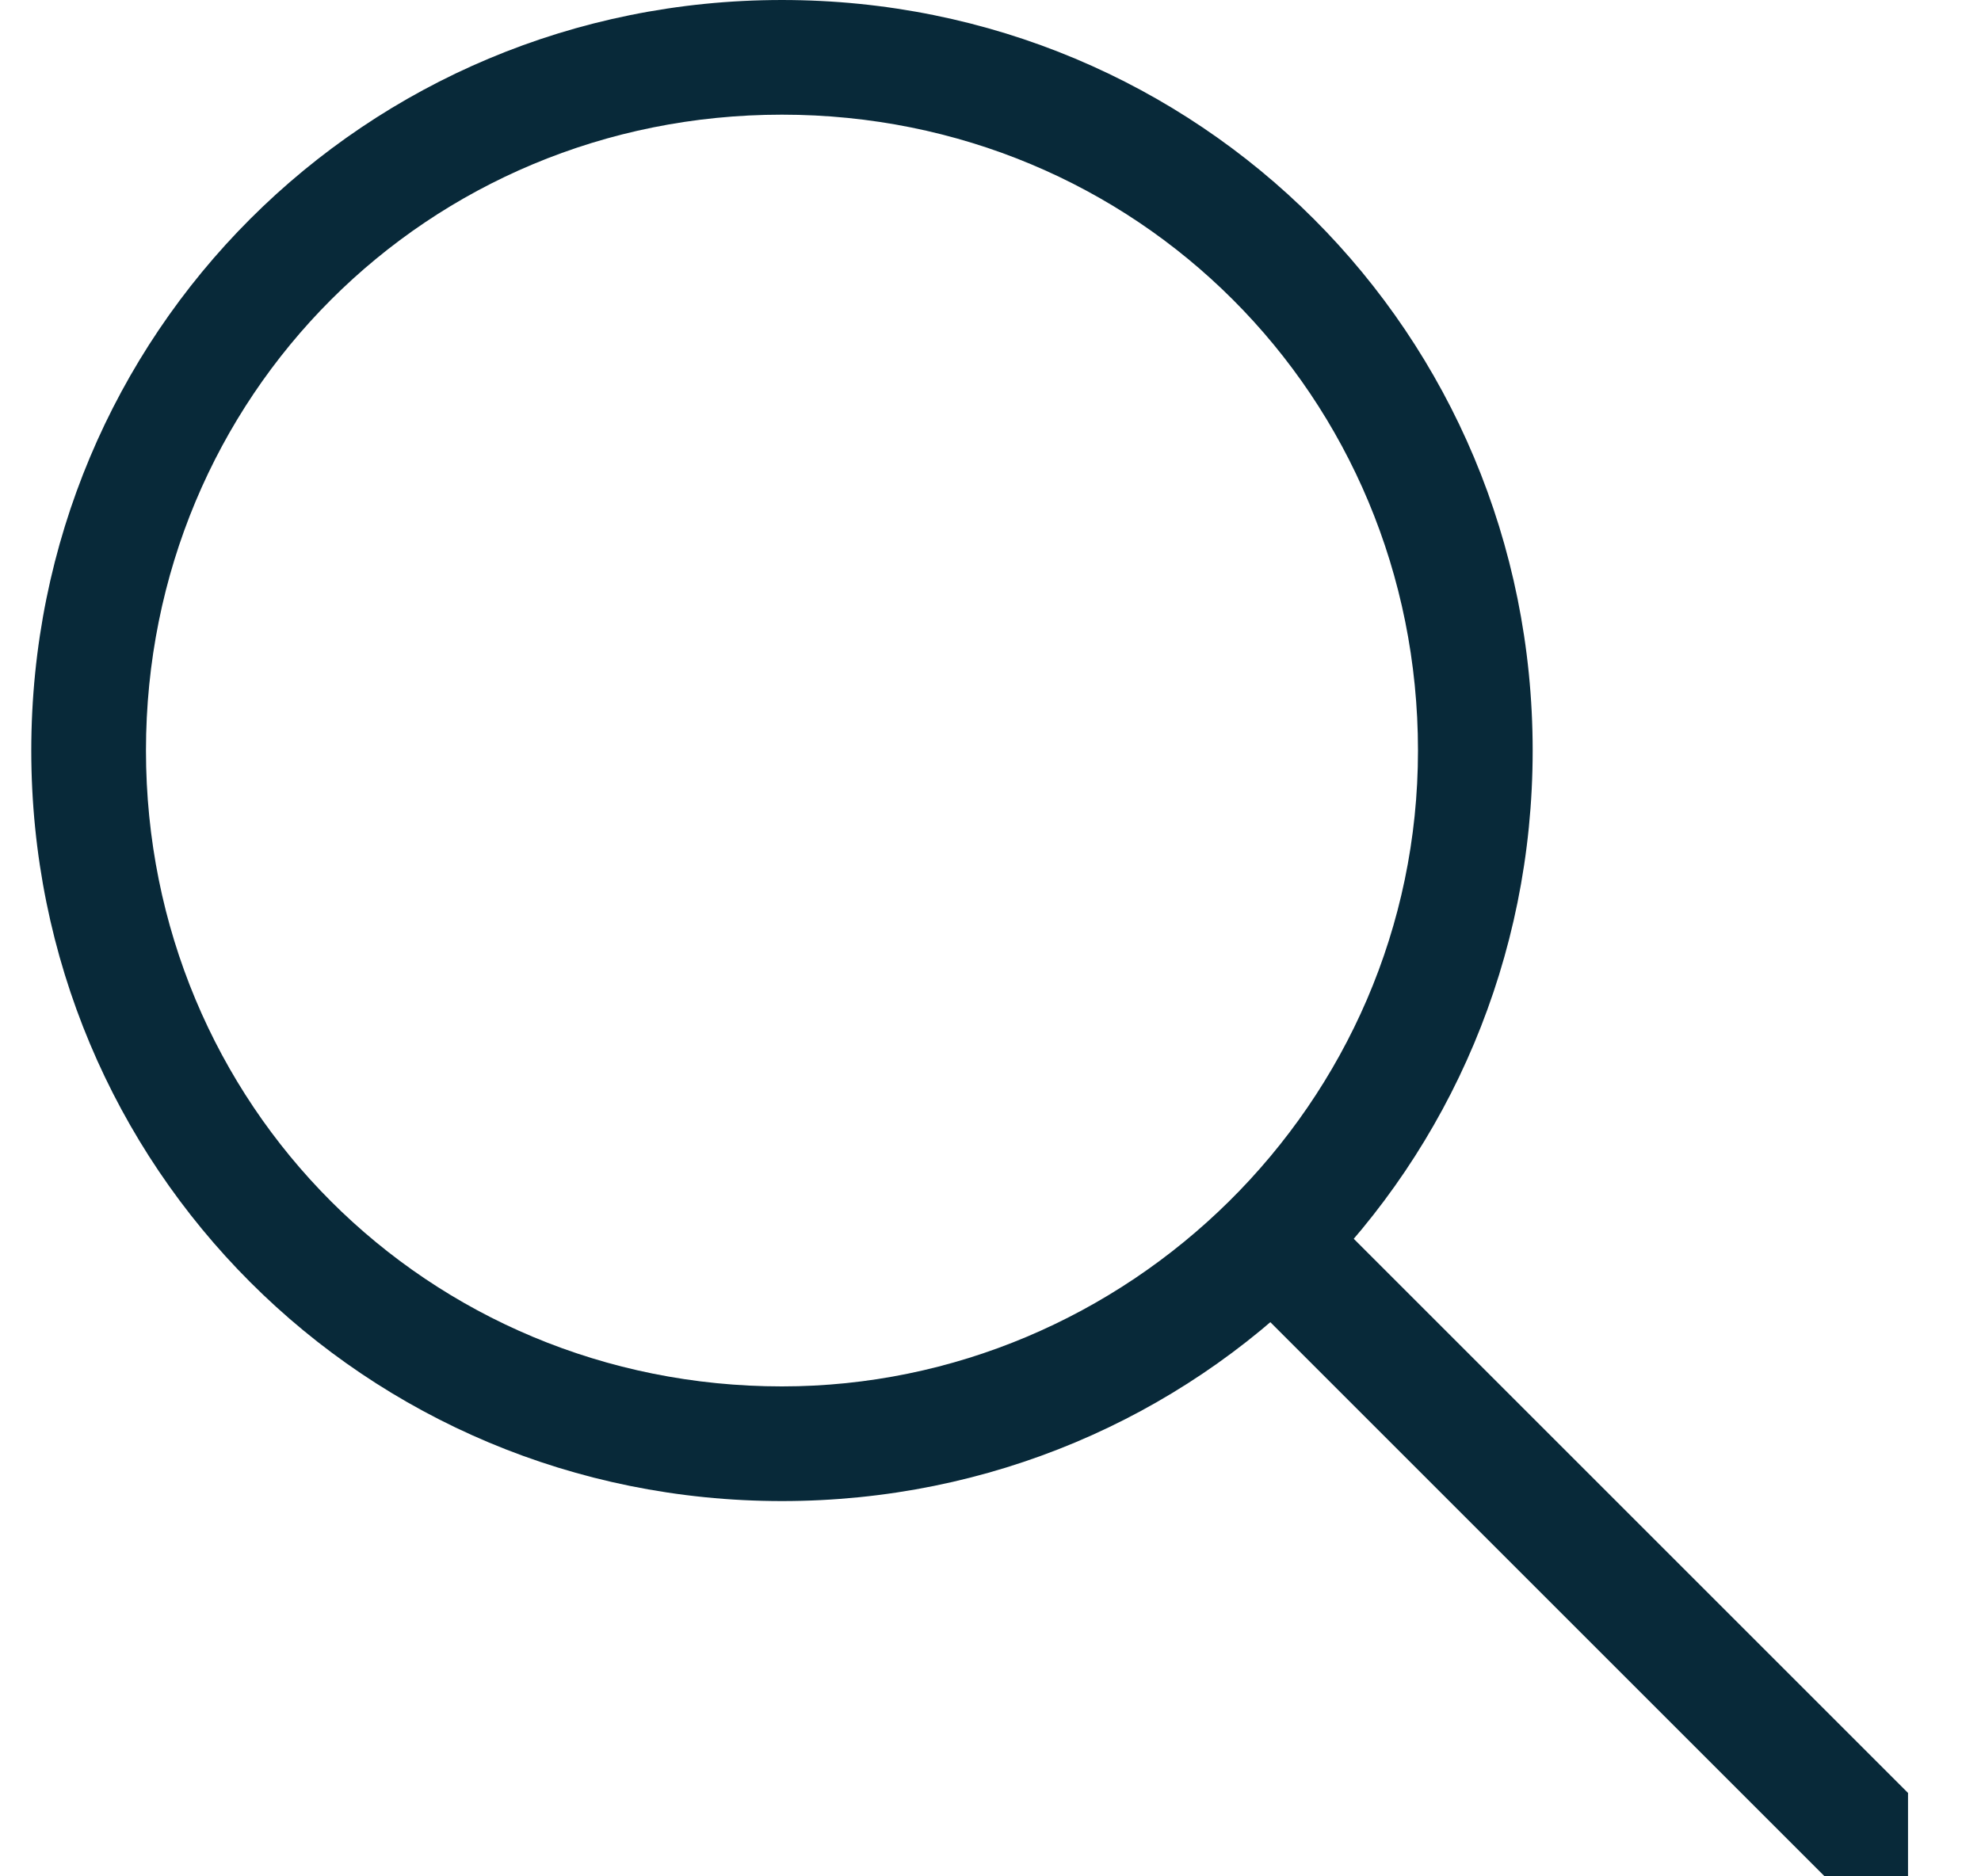
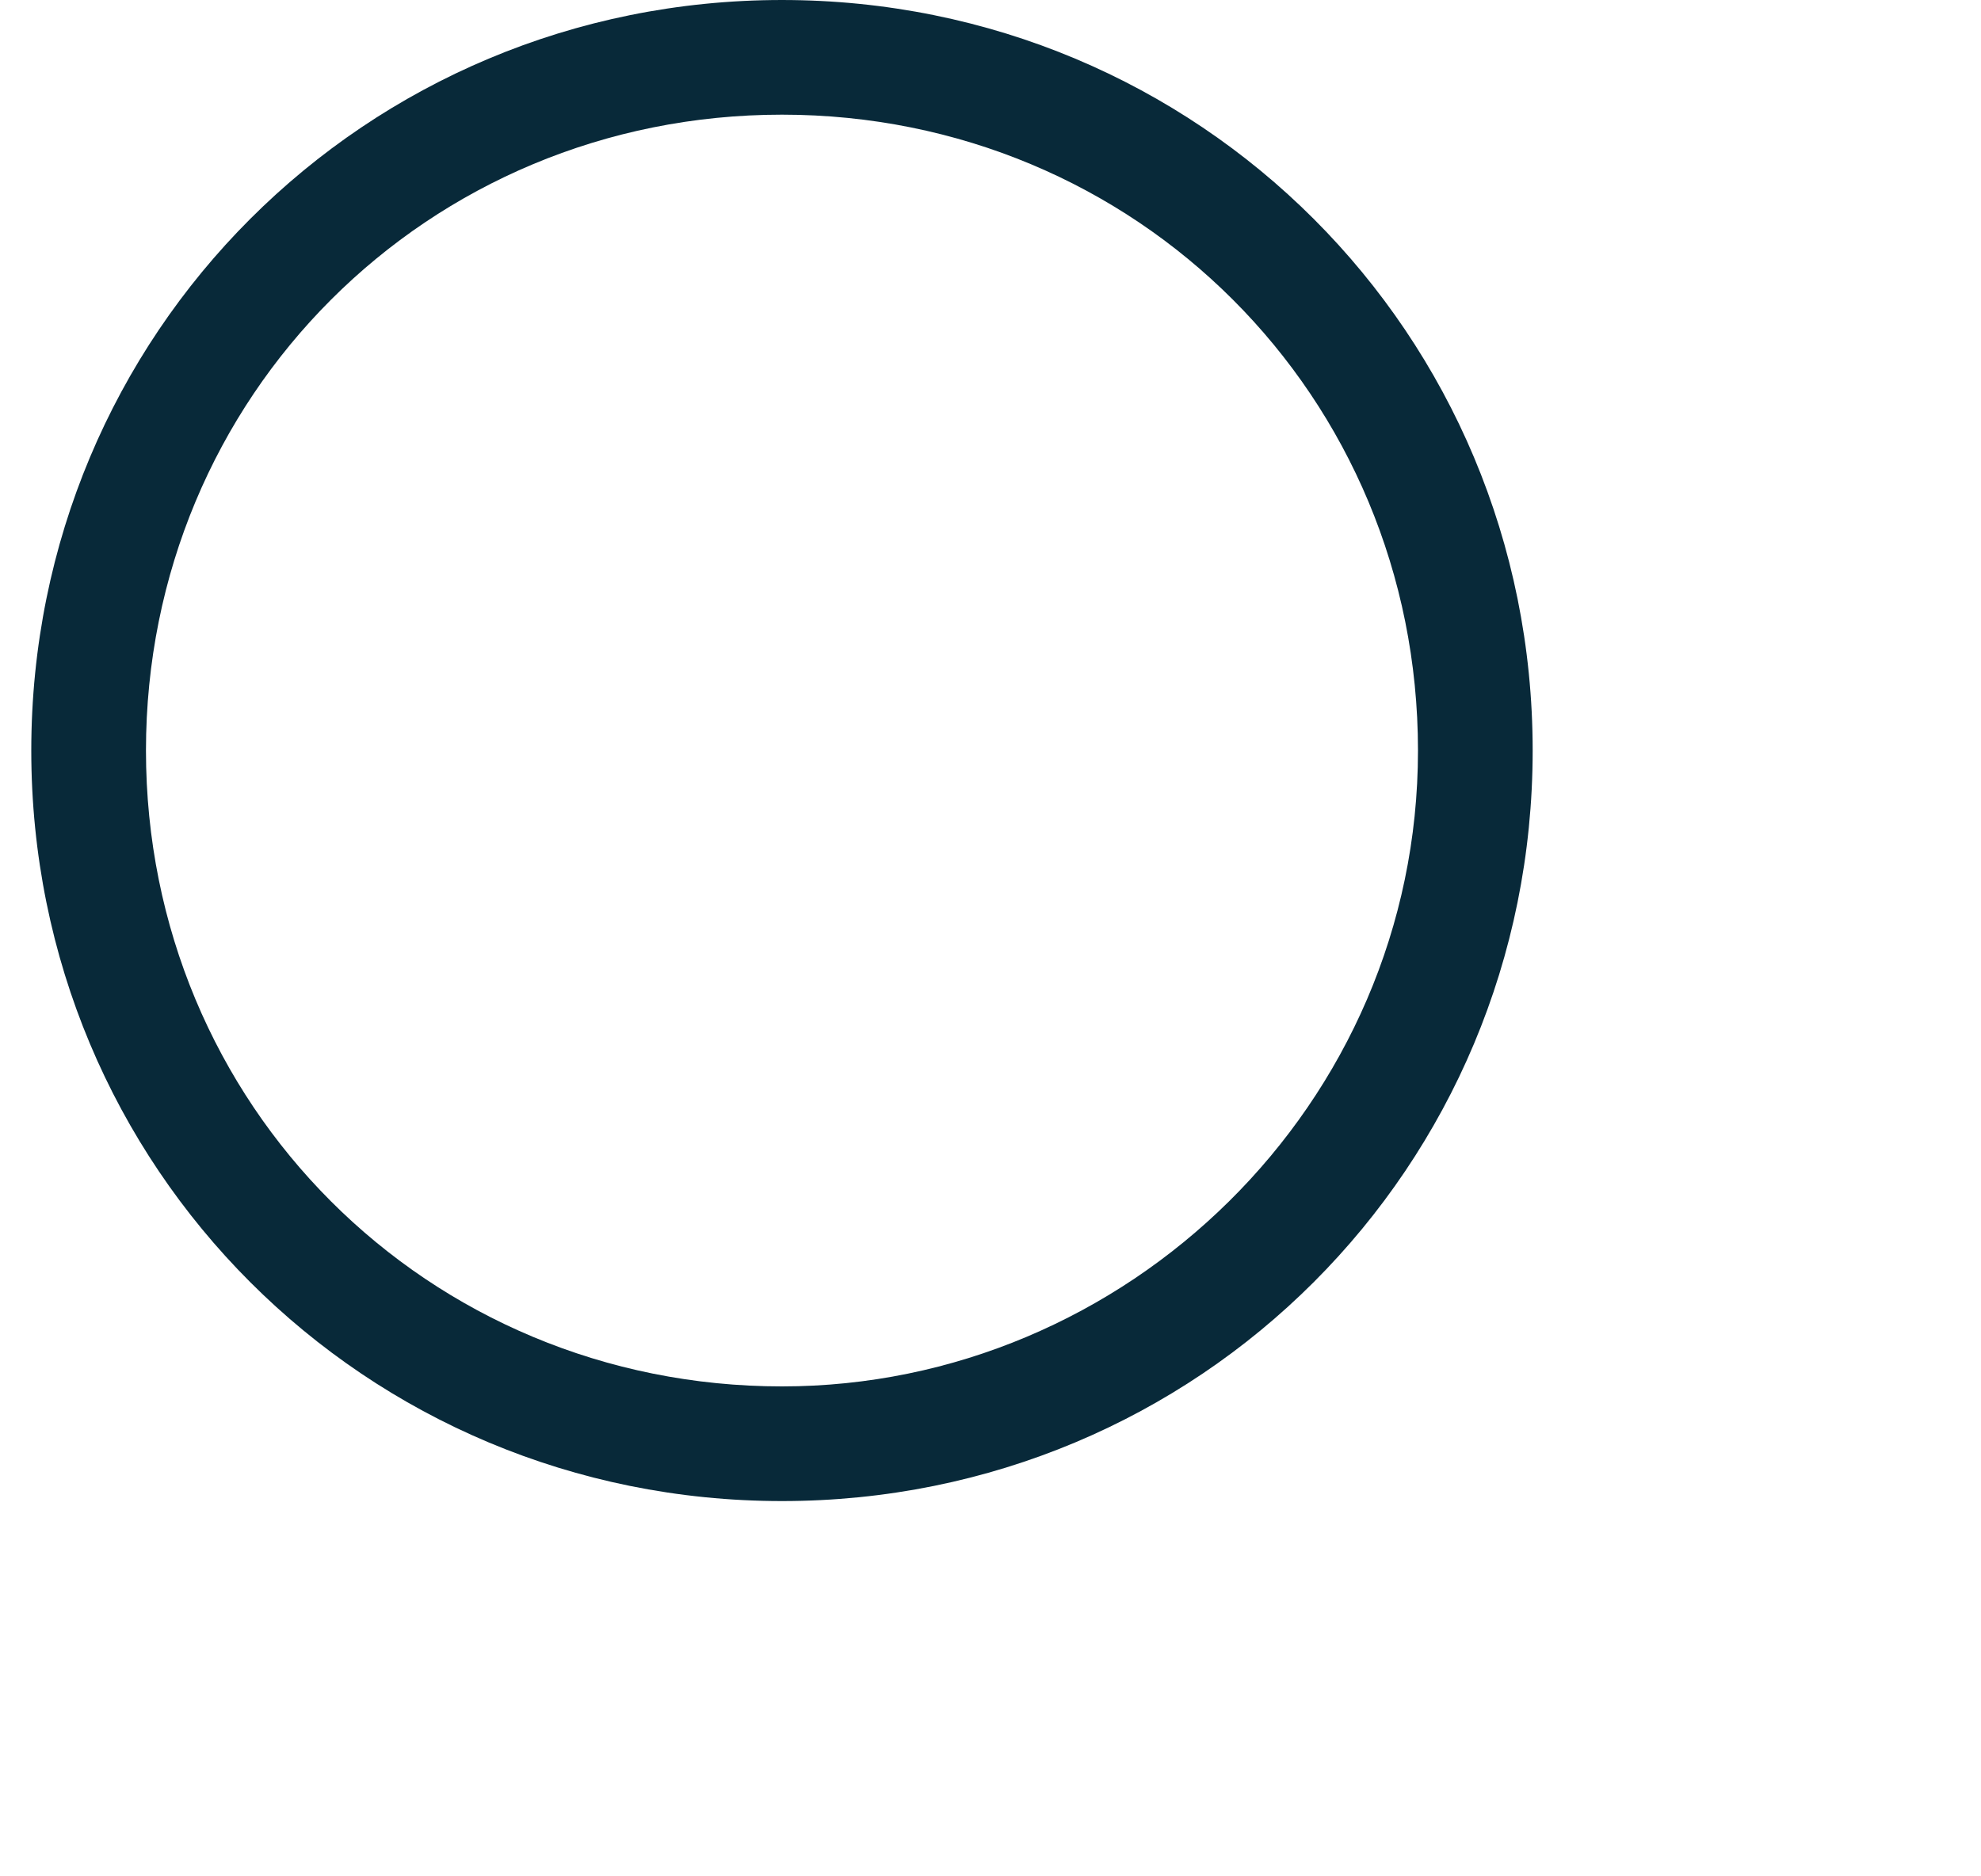
<svg xmlns="http://www.w3.org/2000/svg" version="1.0" id="Lager_1" x="0px" y="0px" viewBox="0 0 19 18" enable-background="new 0 0 19 18" xml:space="preserve">
  <path fill="#082939" d="M7.5,14.4c-4,0-7.2-3.2-7.2-7.2c0-4,3.2-7.2,7.2-7.2s7.2,3.2,7.2,7.2C14.7,11.2,11.5,14.4,7.5,14.4z   M7.5,1.1c-3.4,0-6.1,2.7-6.1,6.1s2.7,6.1,6.1,6.1c3.3,0,6.1-2.7,6.1-6.1S10.9,1.1,7.5,1.1z" />
-   <polygon fill="#082939" points="18.3,17.2 12.3,11.2 11.5,12 17.5,18 18.3,18 " />
</svg>